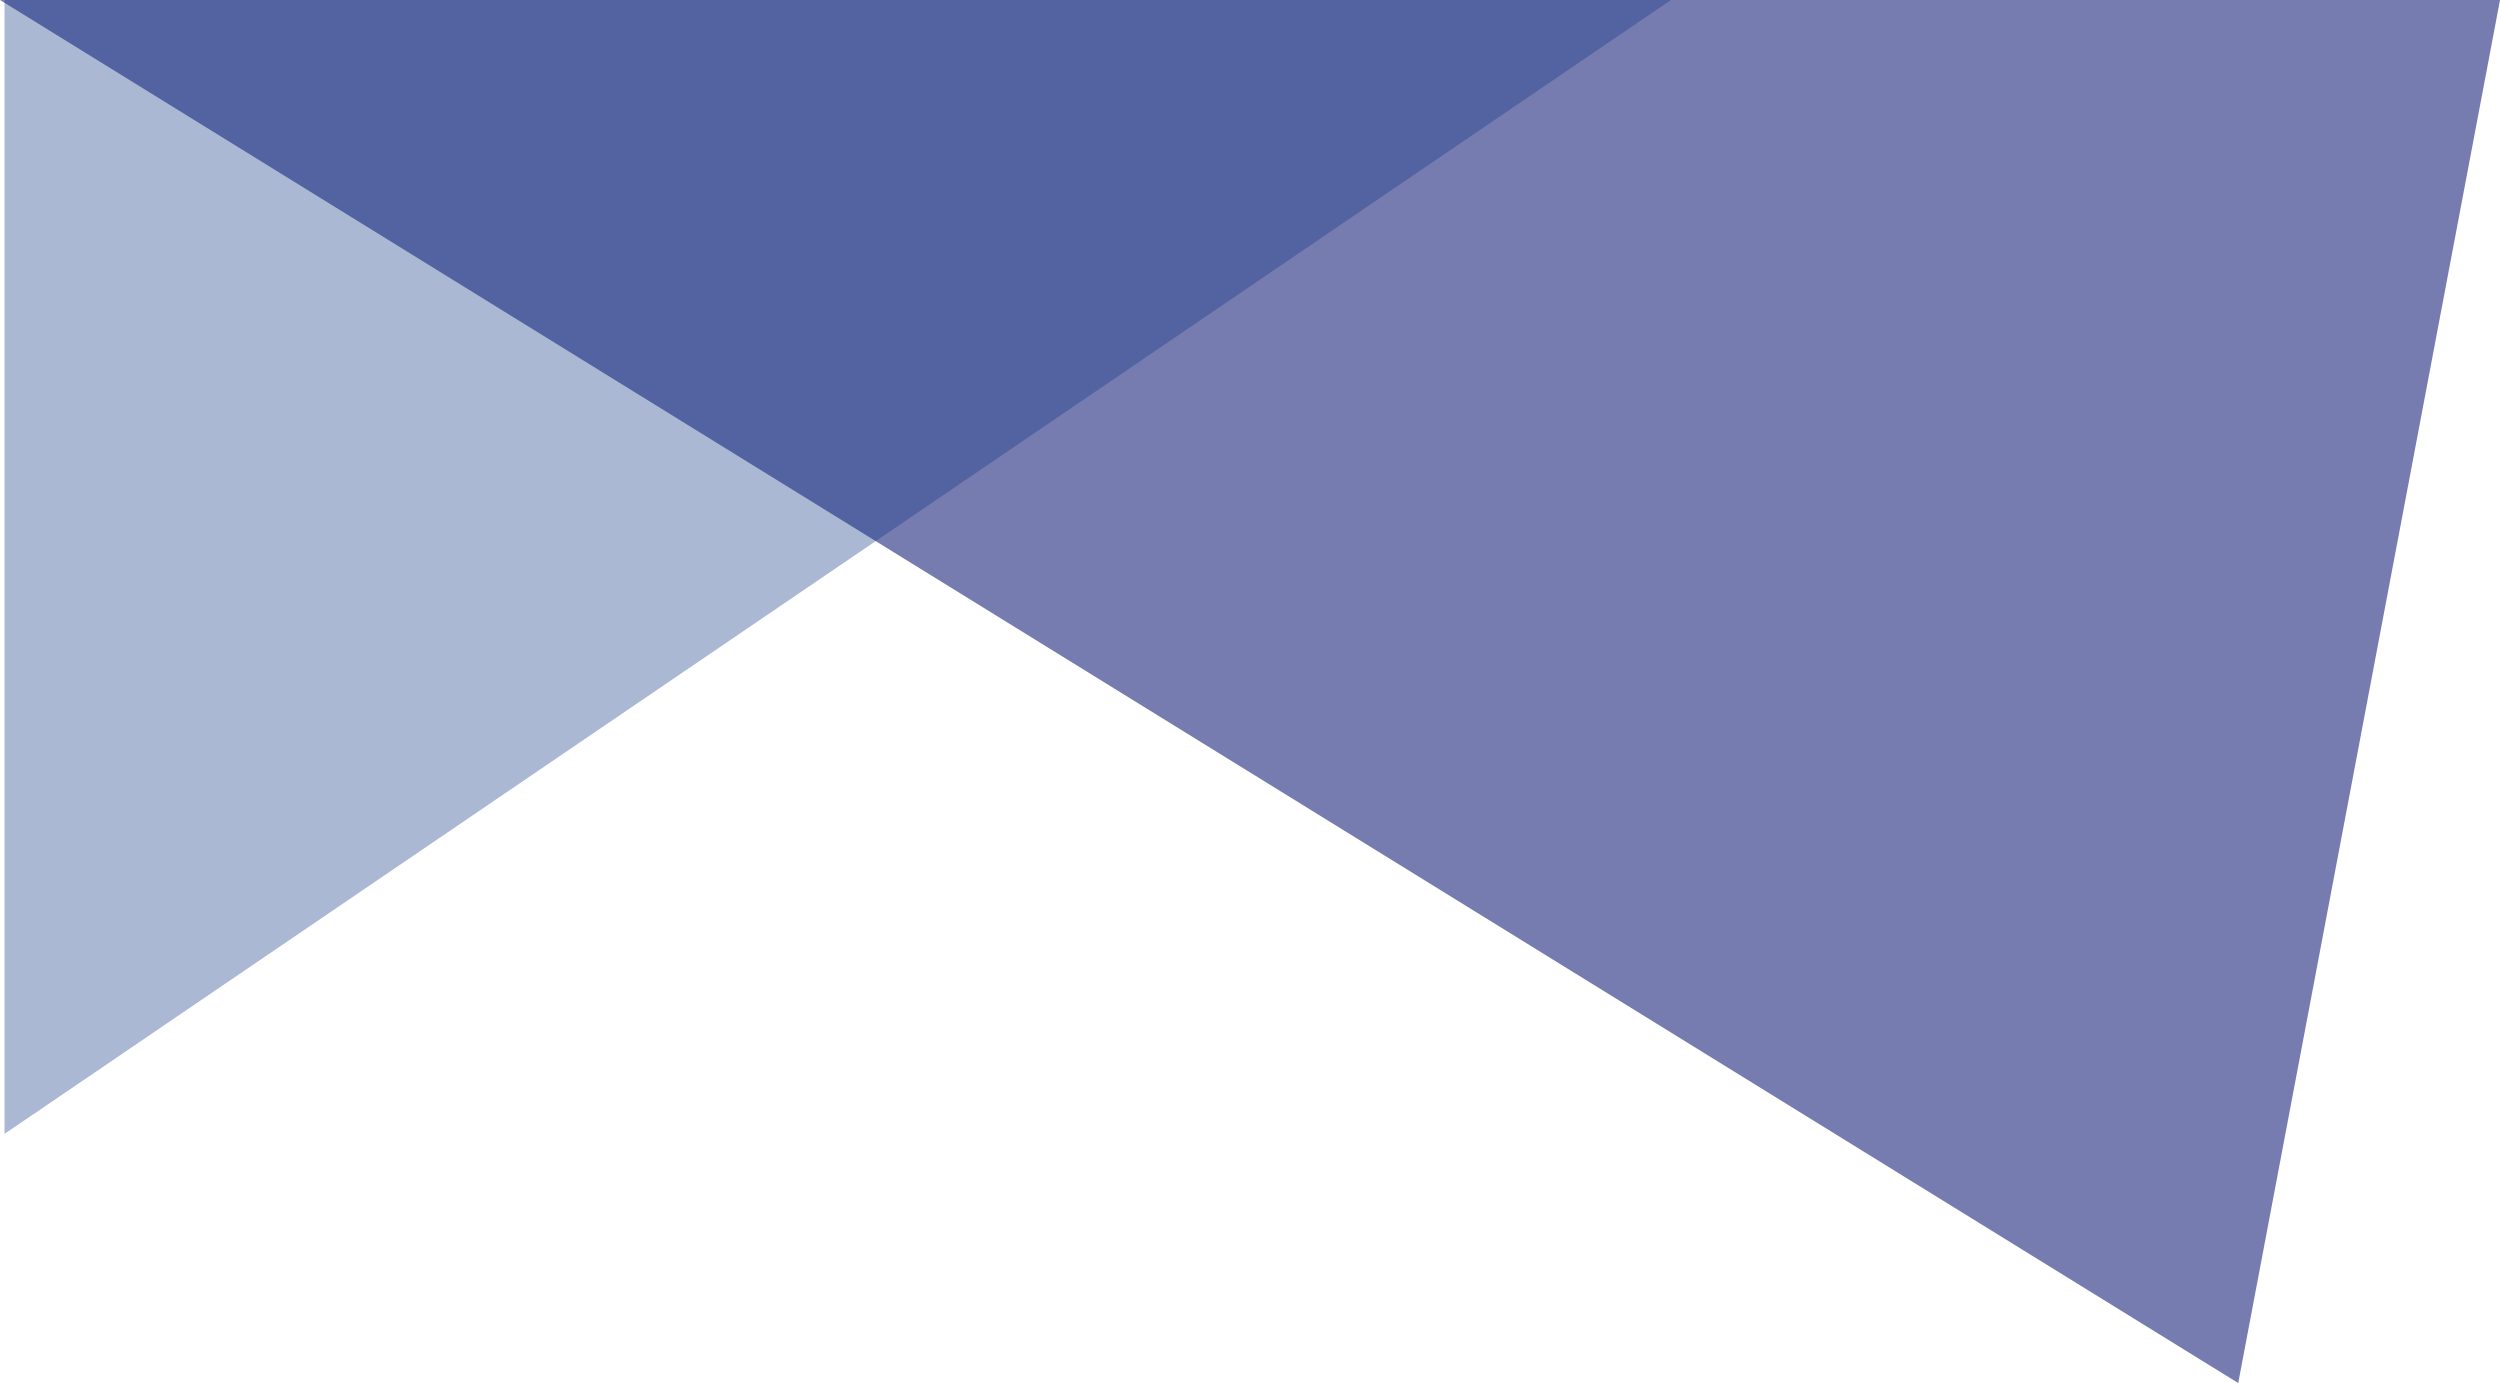
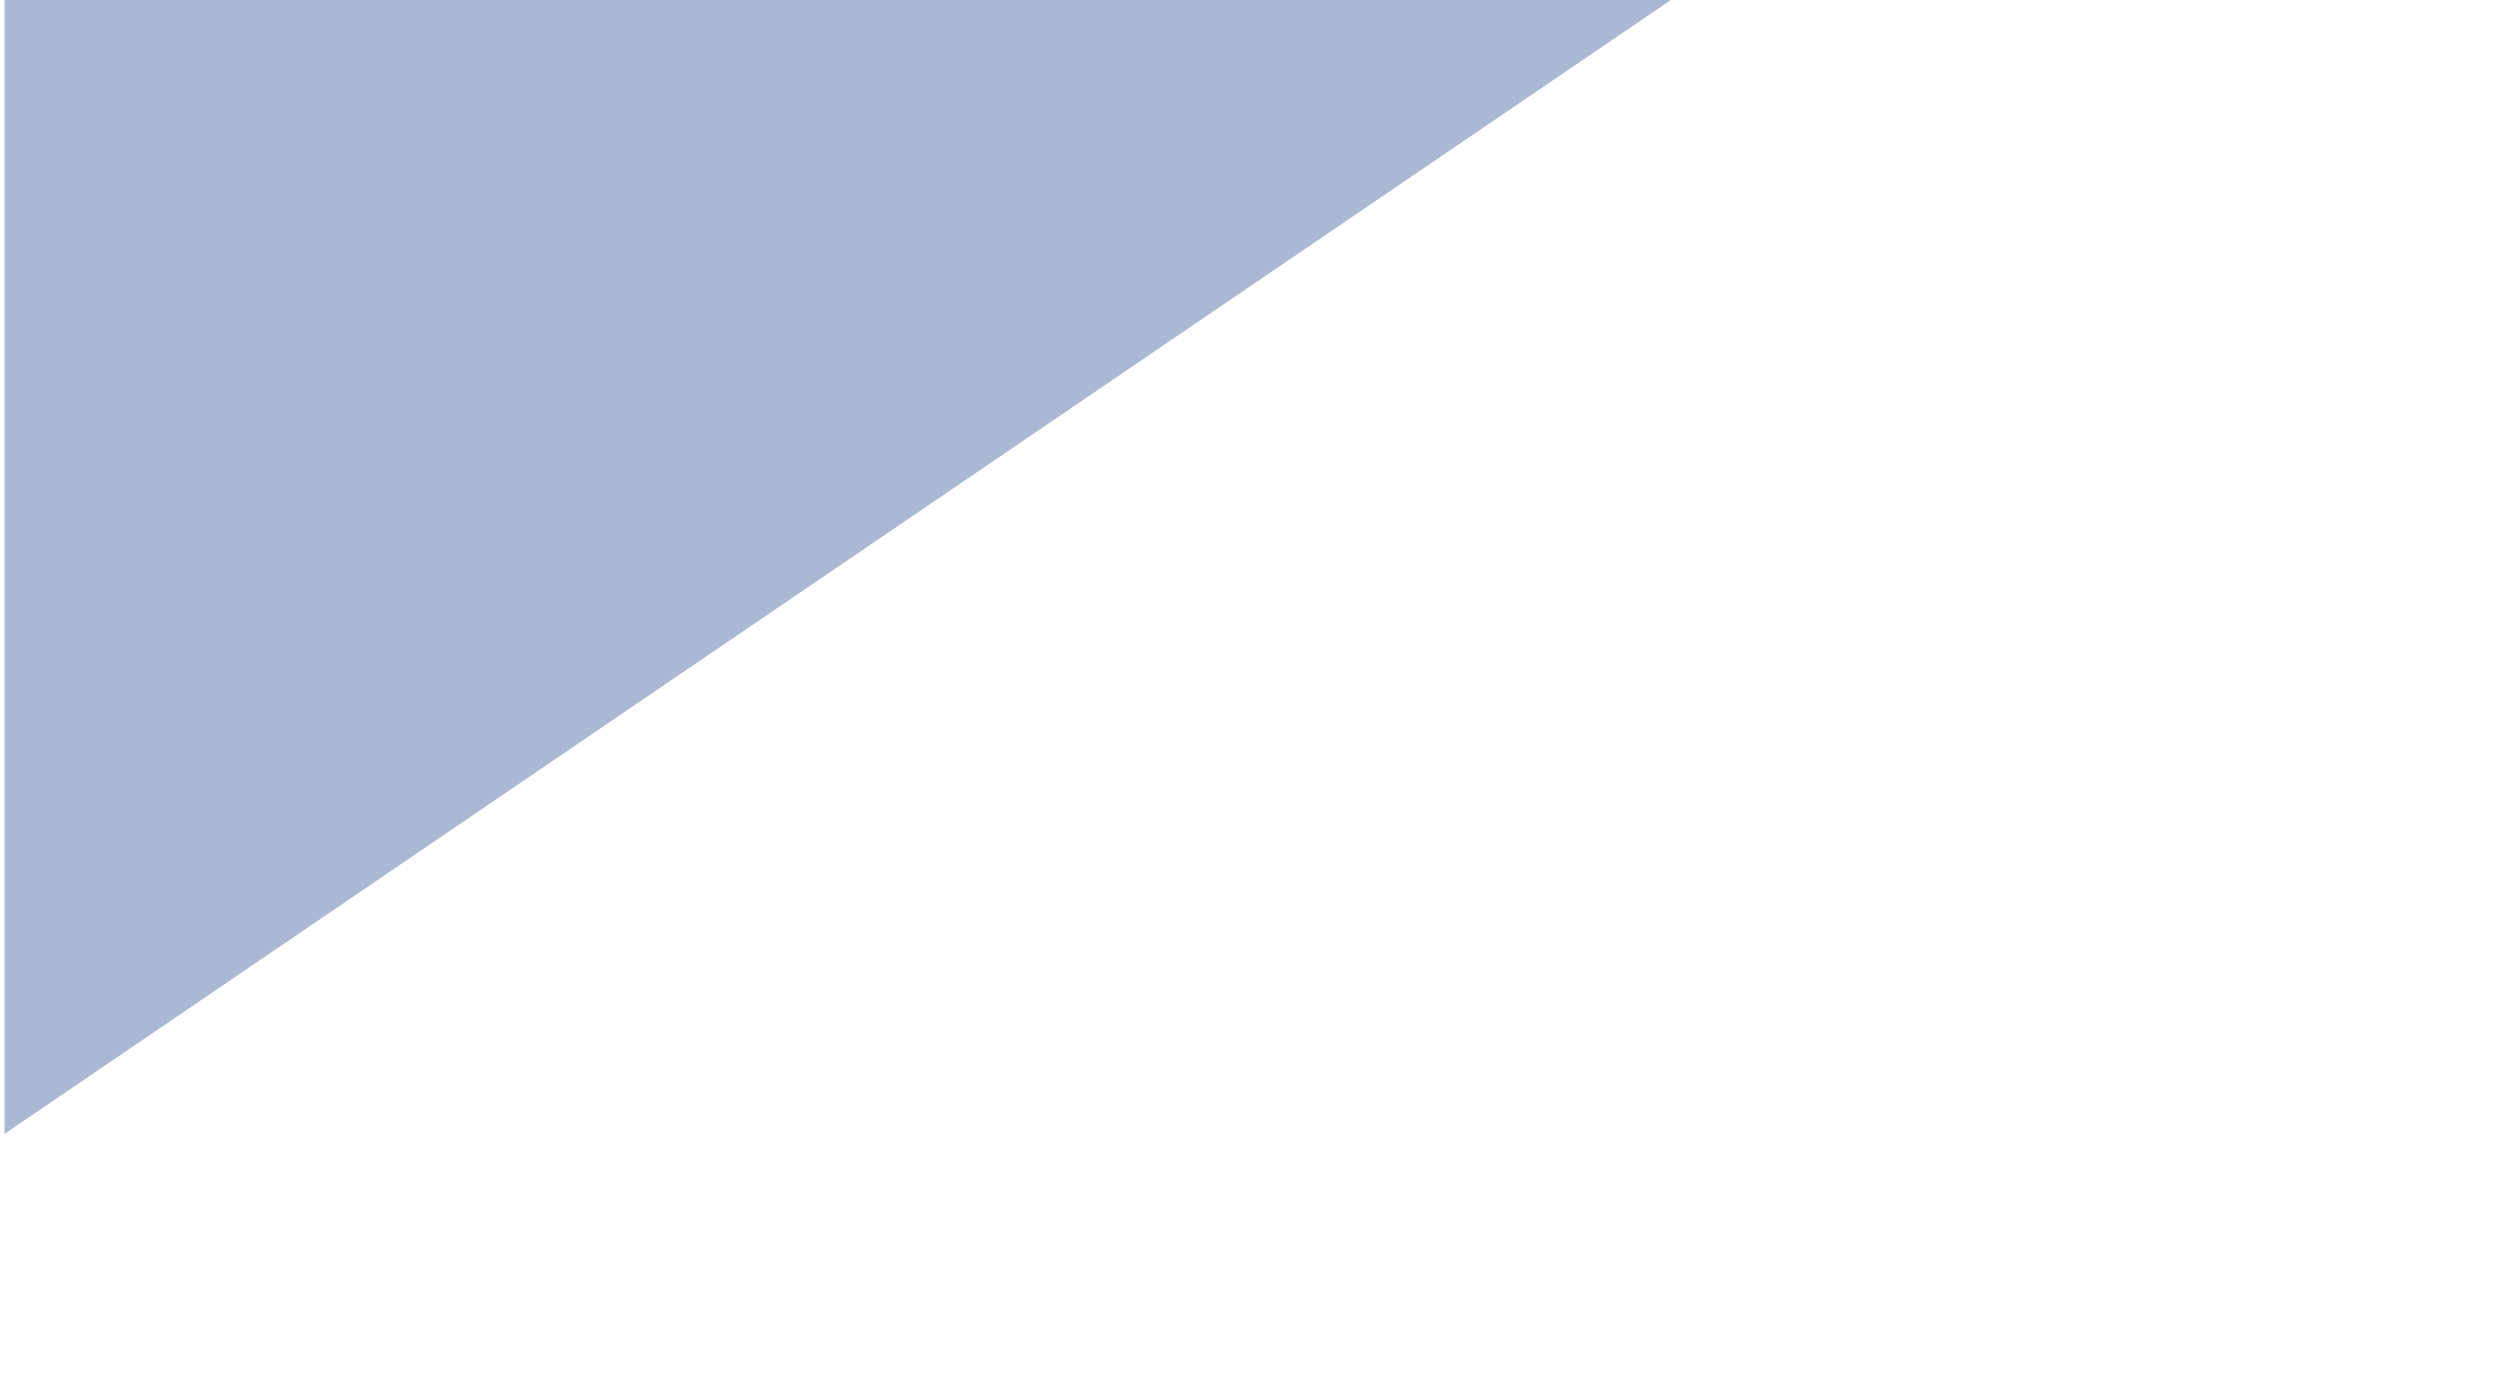
<svg xmlns="http://www.w3.org/2000/svg" width="1832.398" height="1013.709" viewBox="0 0 1832.398 1013.709">
  <g id="Group_604" data-name="Group 604" transform="translate(0 -3993.998)">
-     <path id="Path_2436" data-name="Path 2436" d="M-20269-15432l1640.523,1013.709L-18436.6-15432Z" transform="translate(20269 19426)" fill="#262f82" opacity="0.63" />
-     <path id="Path_2437" data-name="Path 2437" d="M-19044.287-15432l-1221.41,831.089V-15432Z" transform="translate(20269 19426)" fill="#153988" opacity="0.358" />
+     <path id="Path_2437" data-name="Path 2437" d="M-19044.287-15432l-1221.41,831.089V-15432" transform="translate(20269 19426)" fill="#153988" opacity="0.358" />
  </g>
</svg>